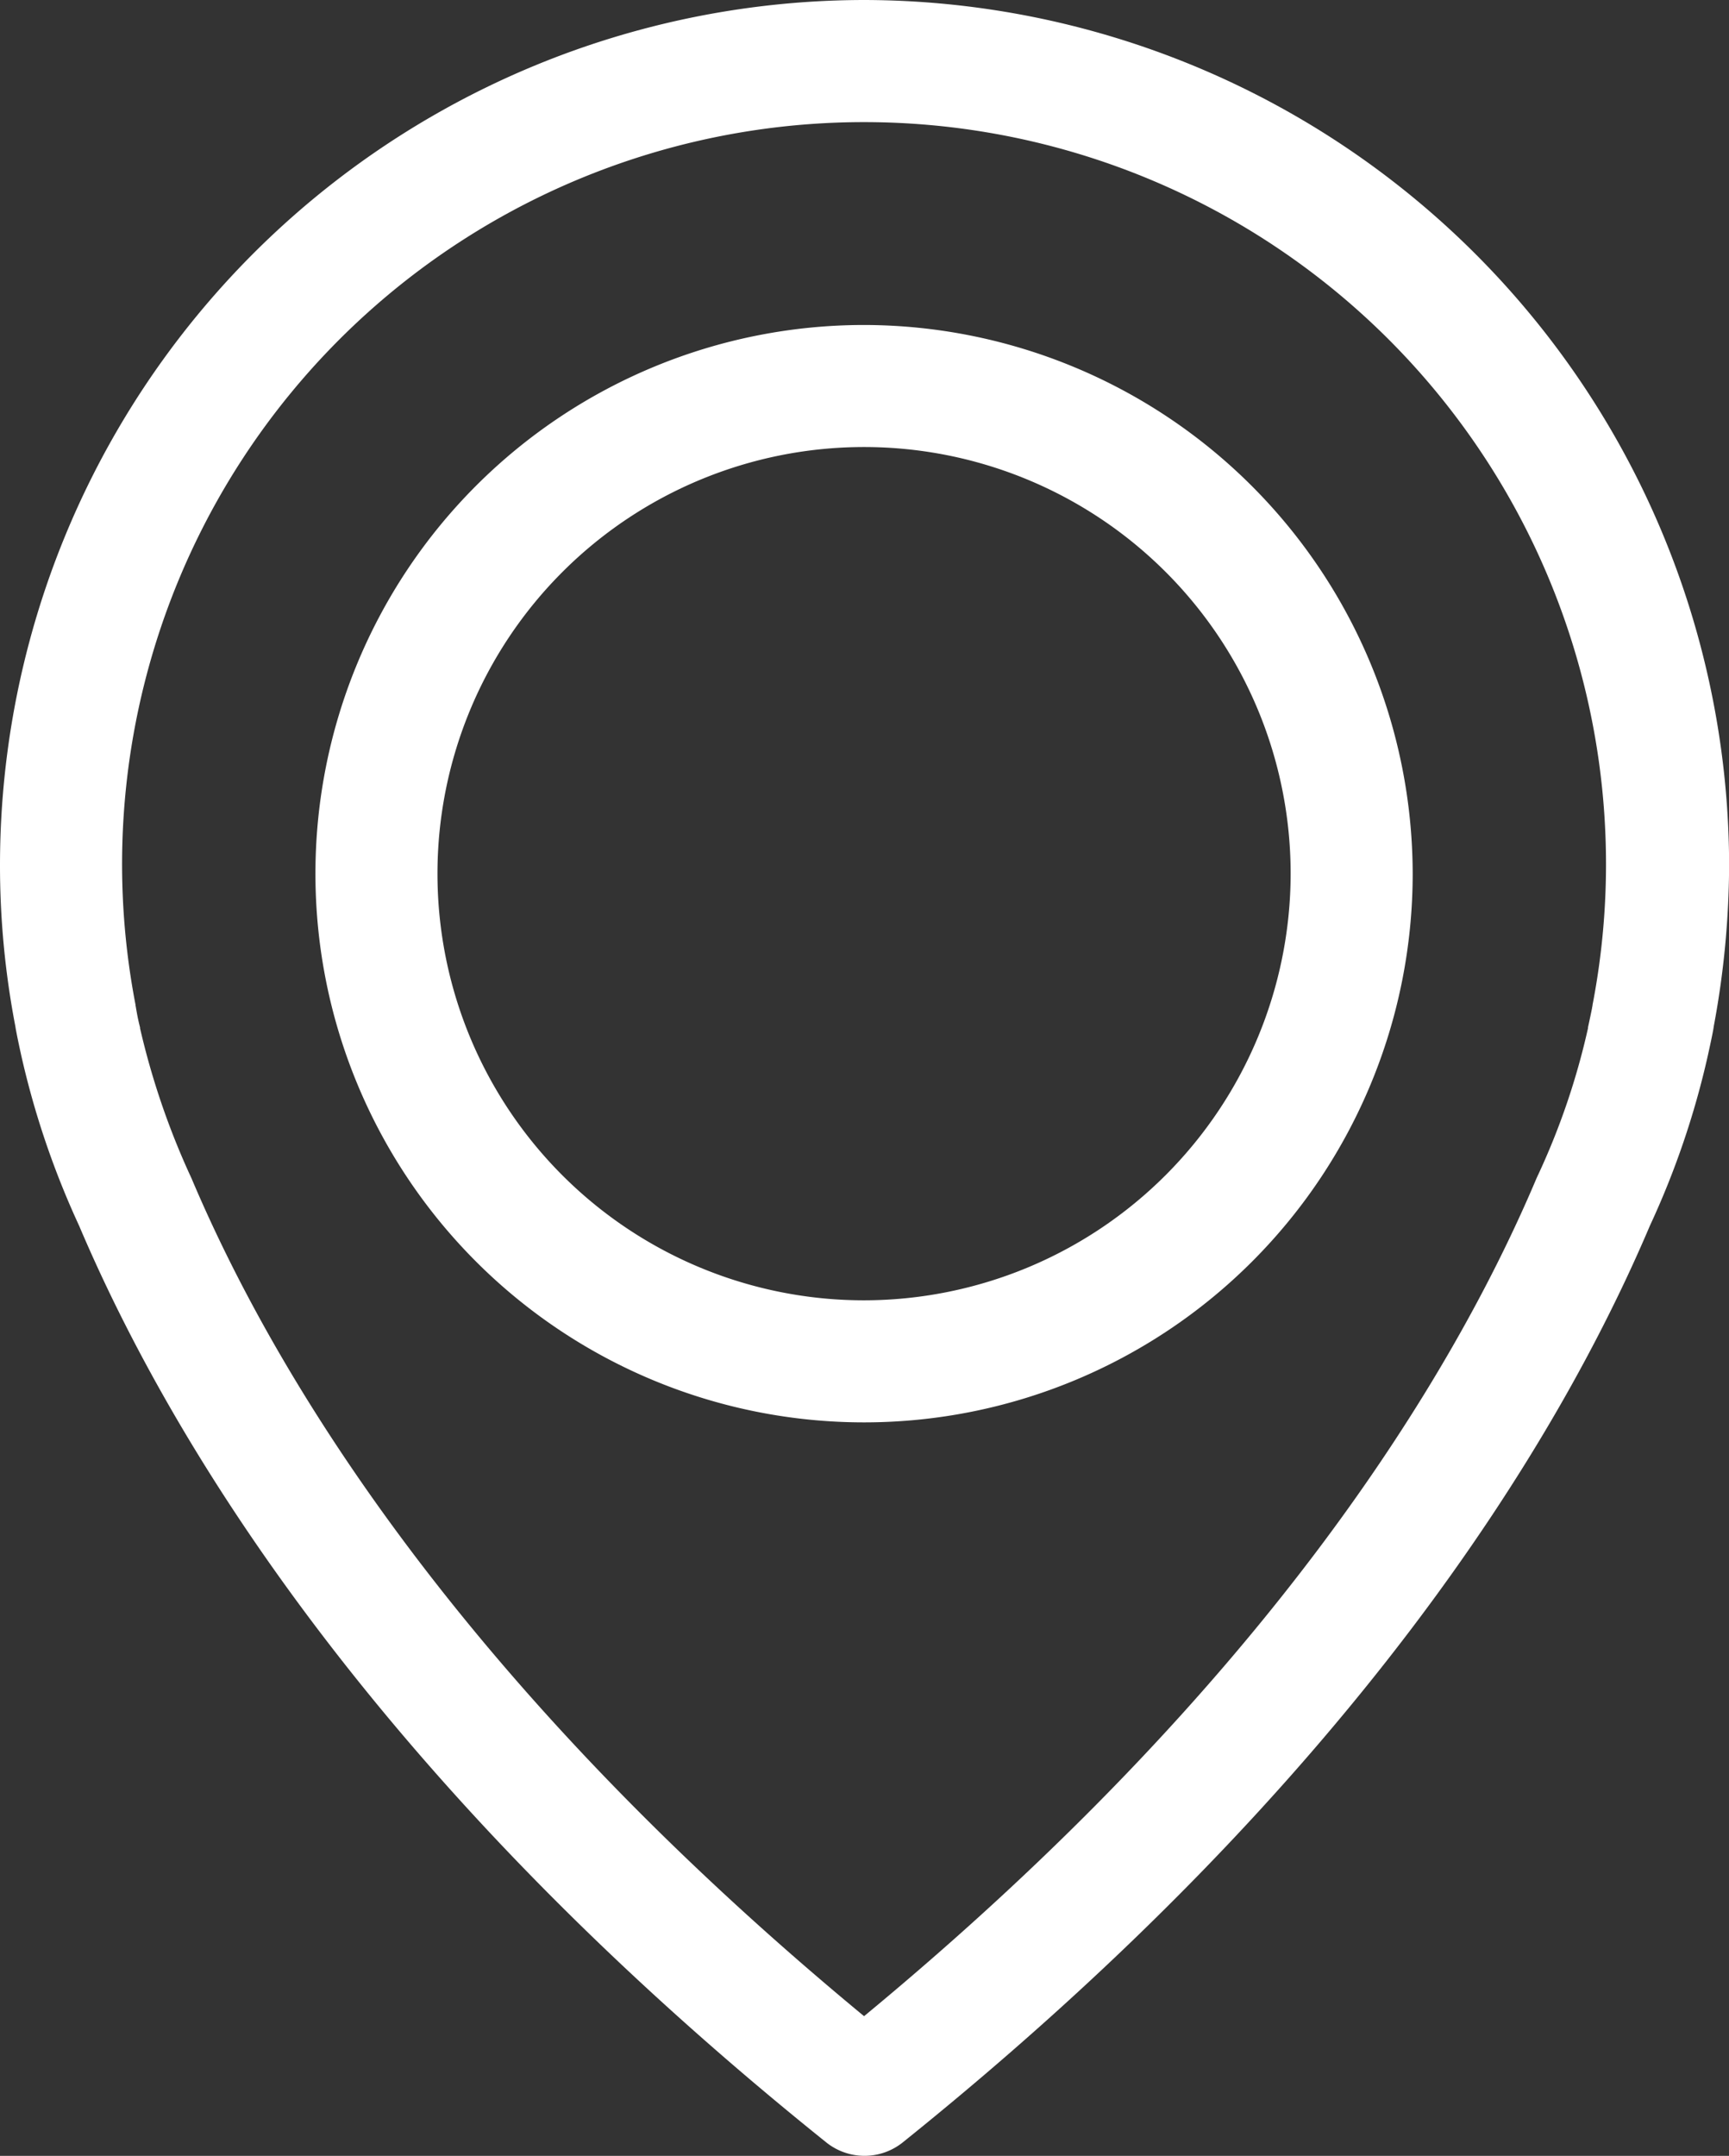
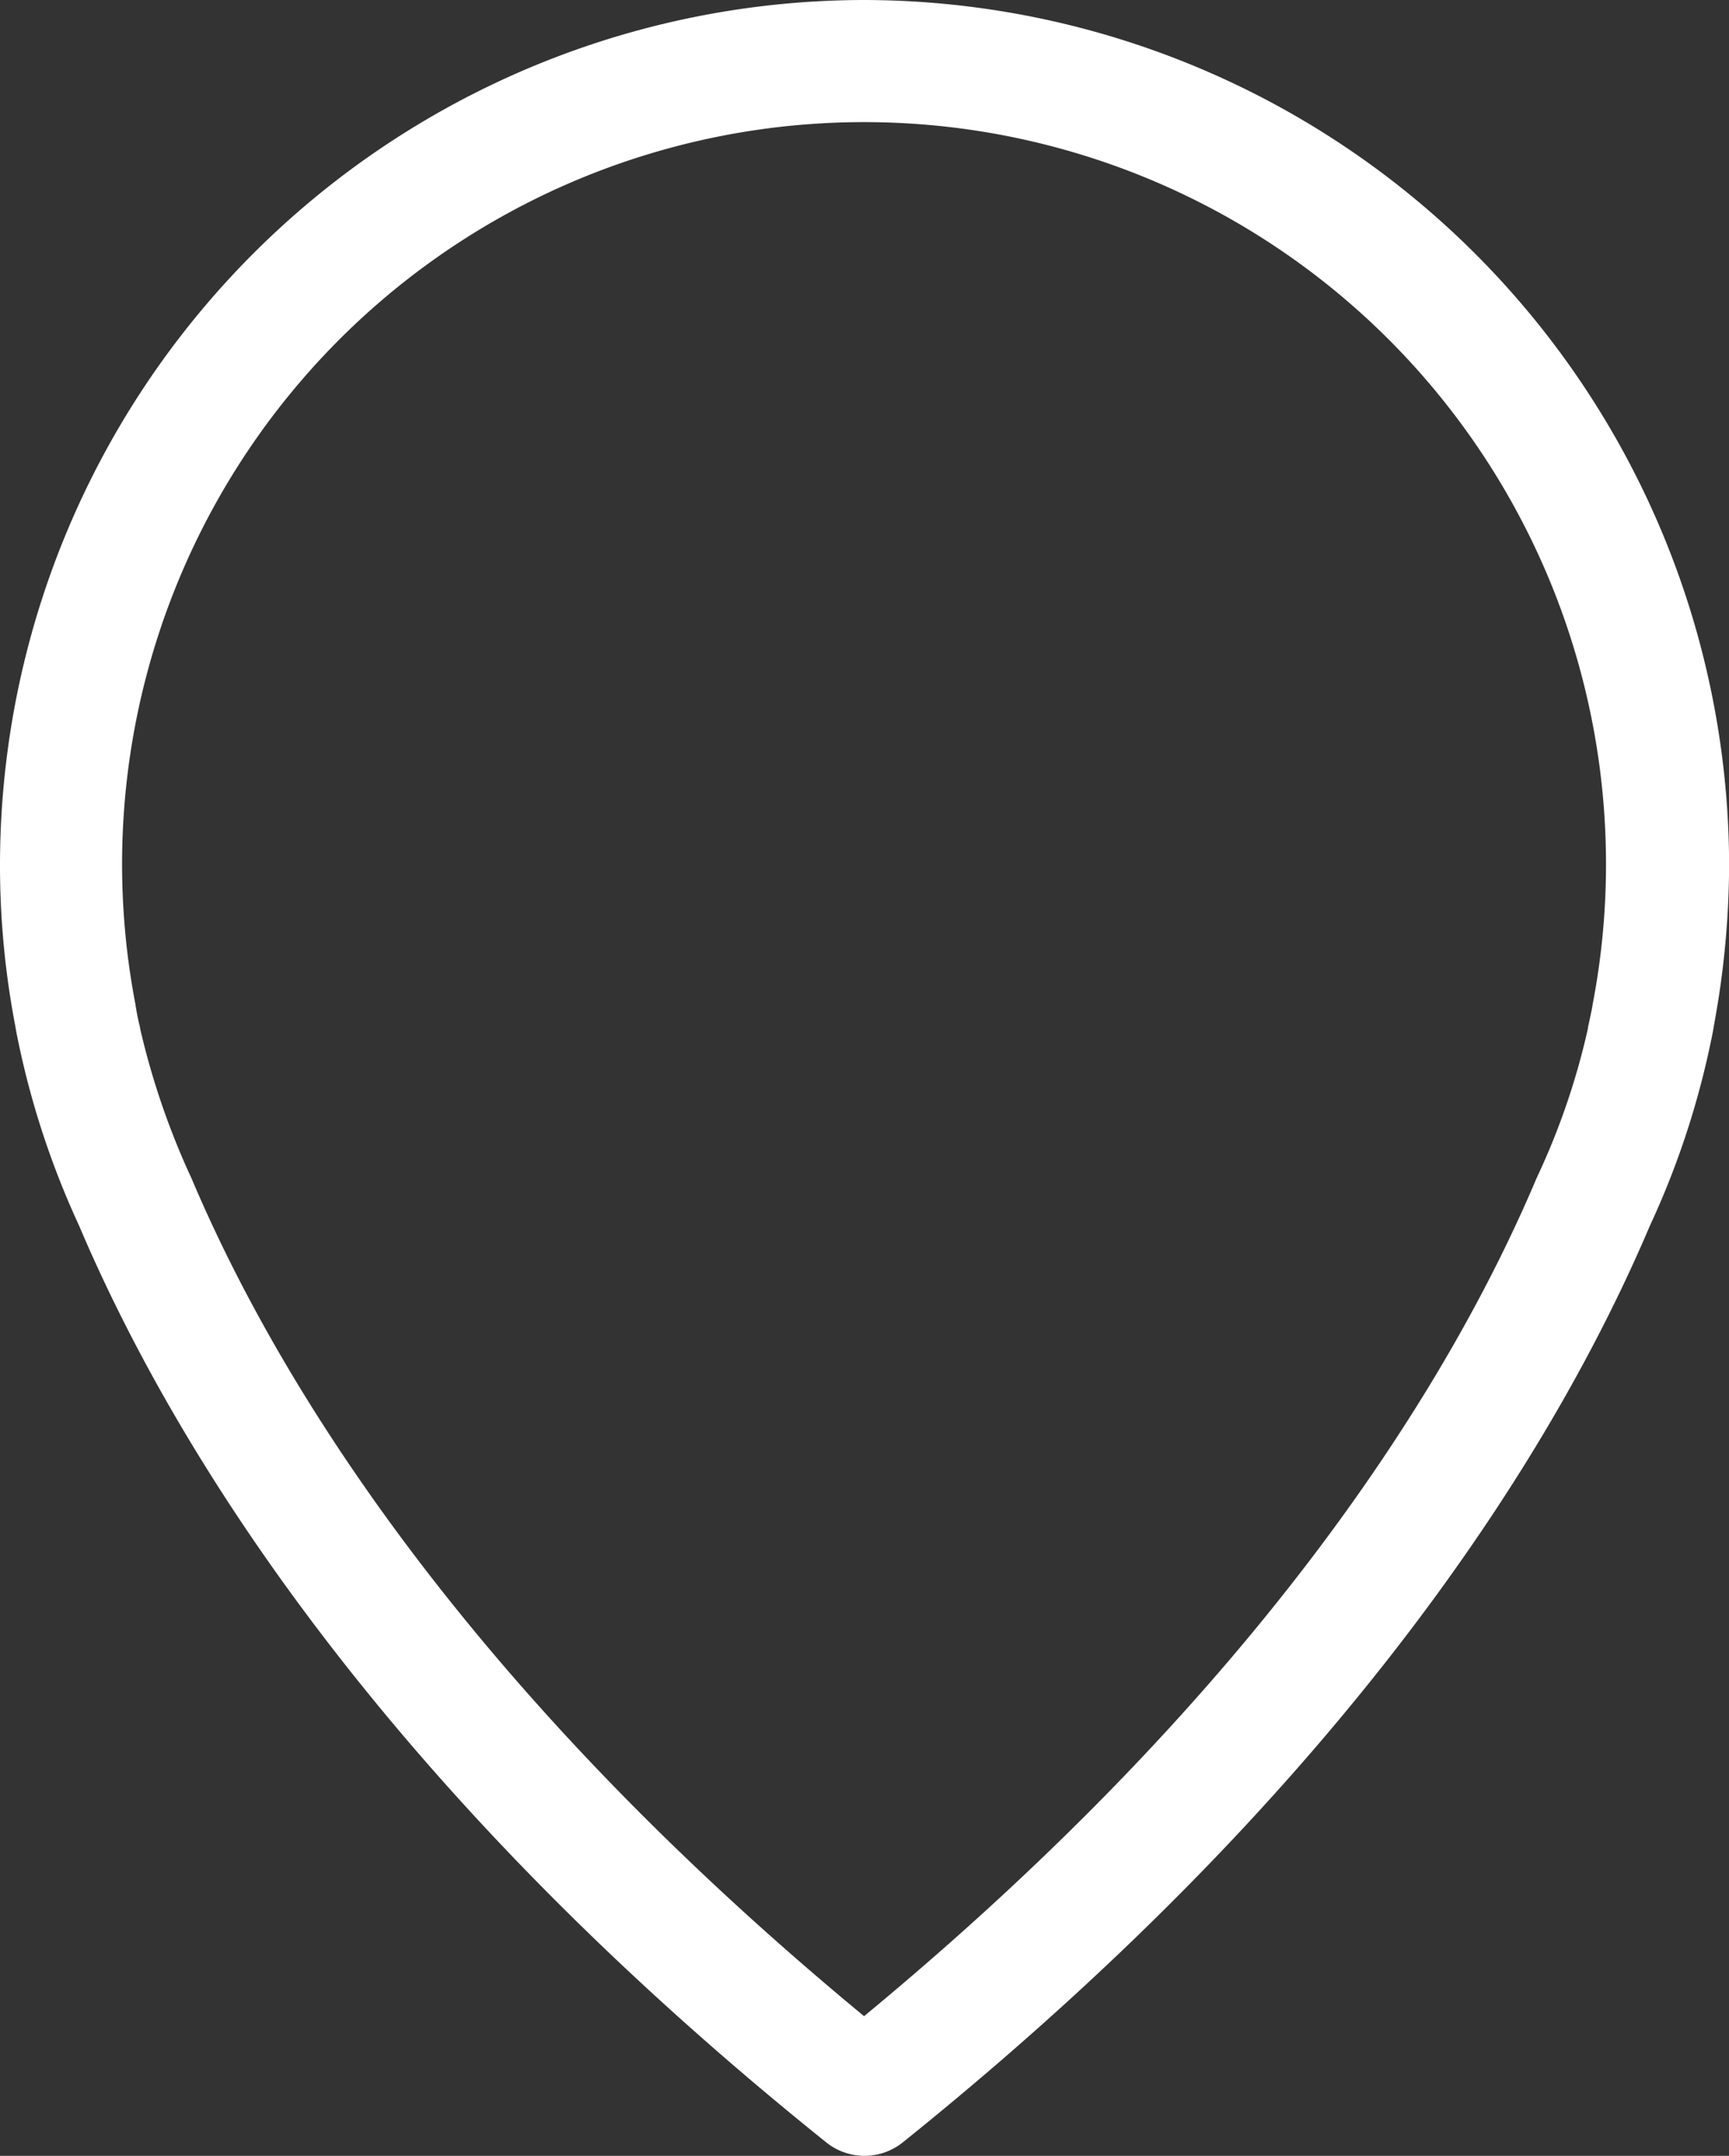
<svg xmlns="http://www.w3.org/2000/svg" width="31.282" height="39" viewBox="0 0 31.282 39">
  <rect x="0" y="0" width="31.282" height="39" fill="#333333" stroke="none" />
  <defs>
    <style>
      .cls-1 {
        fill: #fff;
      }
    </style>
  </defs>
  <g id="Groupe_19932" data-name="Groupe 19932" transform="translate(0)">
    <path id="Tracé_9792" data-name="Tracé 9792" class="cls-1" d="M62.833,0A15.653,15.653,0,0,0,47.2,15.633a15.386,15.386,0,0,0,.278,2.935c.008.057.041.229.106.523a15.4,15.4,0,0,0,1.047,3.082c1.684,3.965,5.388,10.057,13.515,16.581a1.107,1.107,0,0,0,1.39,0c8.119-6.525,11.831-12.616,13.515-16.581A15.222,15.222,0,0,0,78.1,19.091c.065-.294.1-.466.106-.523a16.077,16.077,0,0,0,.278-2.935A15.678,15.678,0,0,0,62.833,0Zm13.18,18.184c0,.016-.008.033-.008.049-.008.041-.033.164-.074.352V18.6a12.98,12.98,0,0,1-.908,2.665c-.008.008-.008.025-.016.033-1.529,3.622-4.881,9.149-12.174,15.175C55.54,30.448,52.187,24.921,50.658,21.3c-.008-.008-.008-.025-.016-.033a13.846,13.846,0,0,1-.908-2.665v-.016c-.049-.188-.065-.311-.074-.352,0-.016-.008-.033-.008-.057a13.424,13.424,0,1,1,26.36.008Z" transform="translate(-47.2)" />
-     <path id="Tracé_9793" data-name="Tracé 9793" class="cls-1" d="M126.926,71.9a9.926,9.926,0,1,0,9.926,9.926A9.941,9.941,0,0,0,126.926,71.9Zm0,17.644a7.718,7.718,0,1,1,7.718-7.718A7.727,7.727,0,0,1,126.926,89.544Z" transform="translate(-111.293 -66.021)" />
  </g>
</svg>